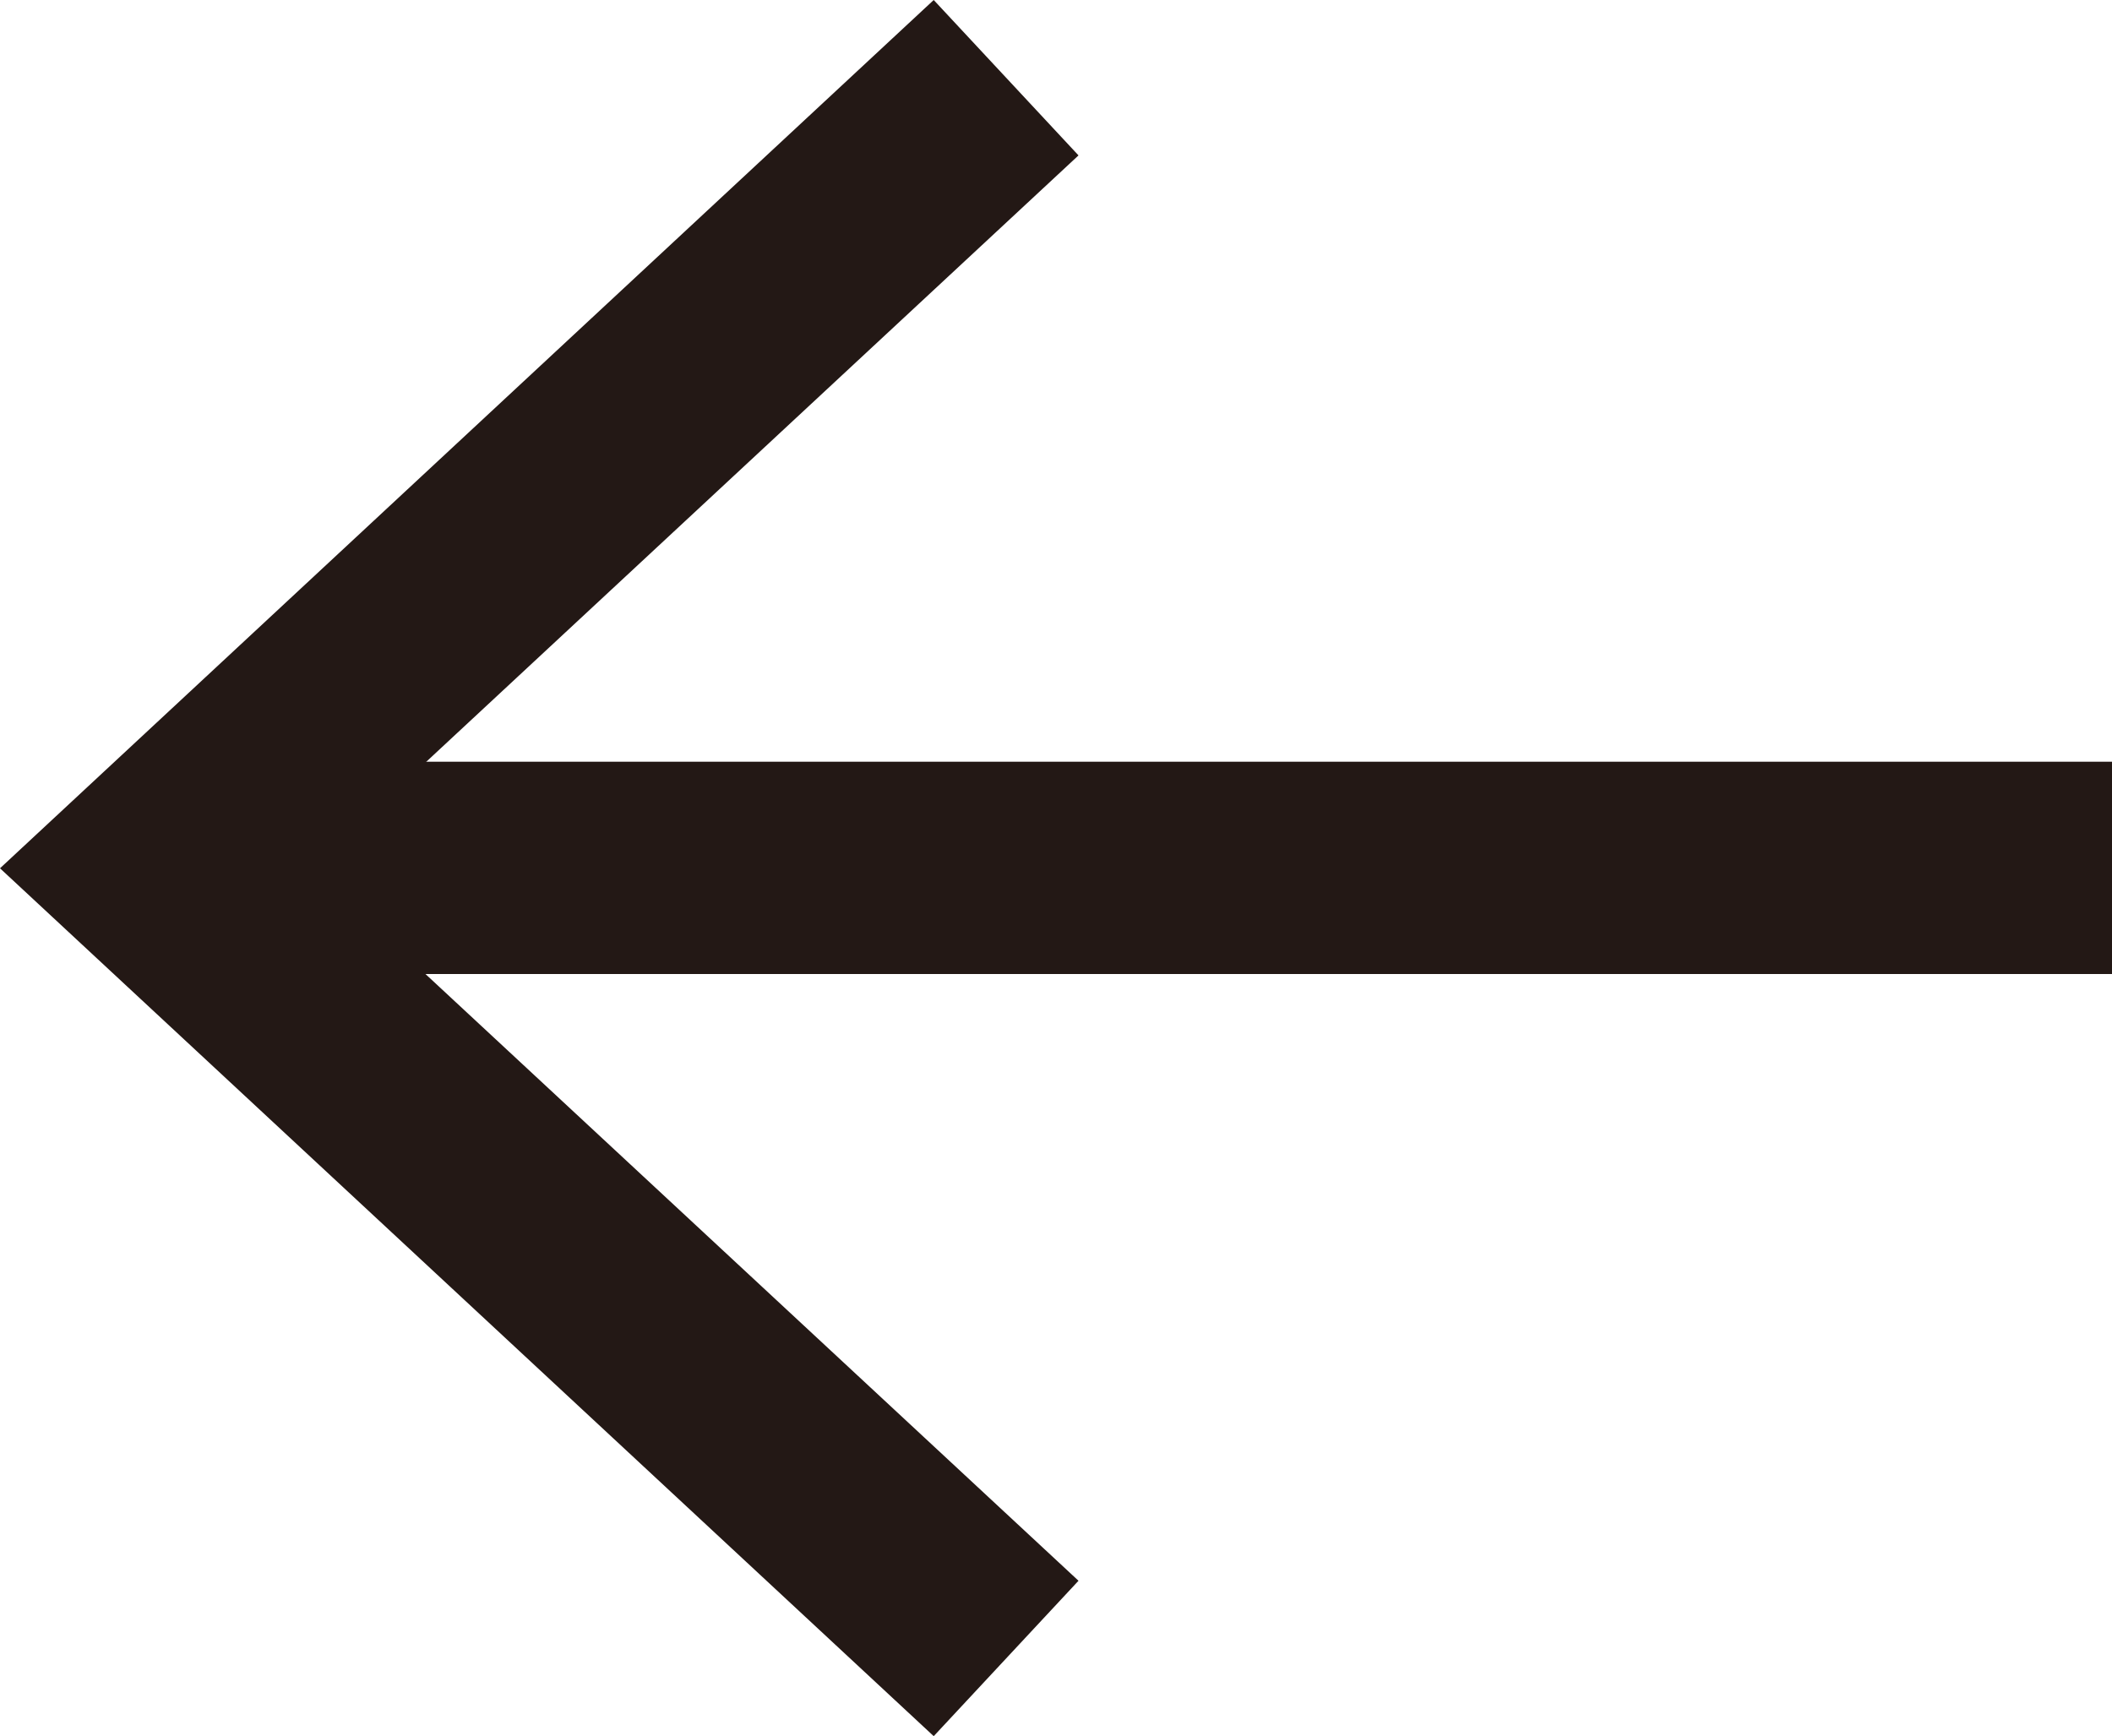
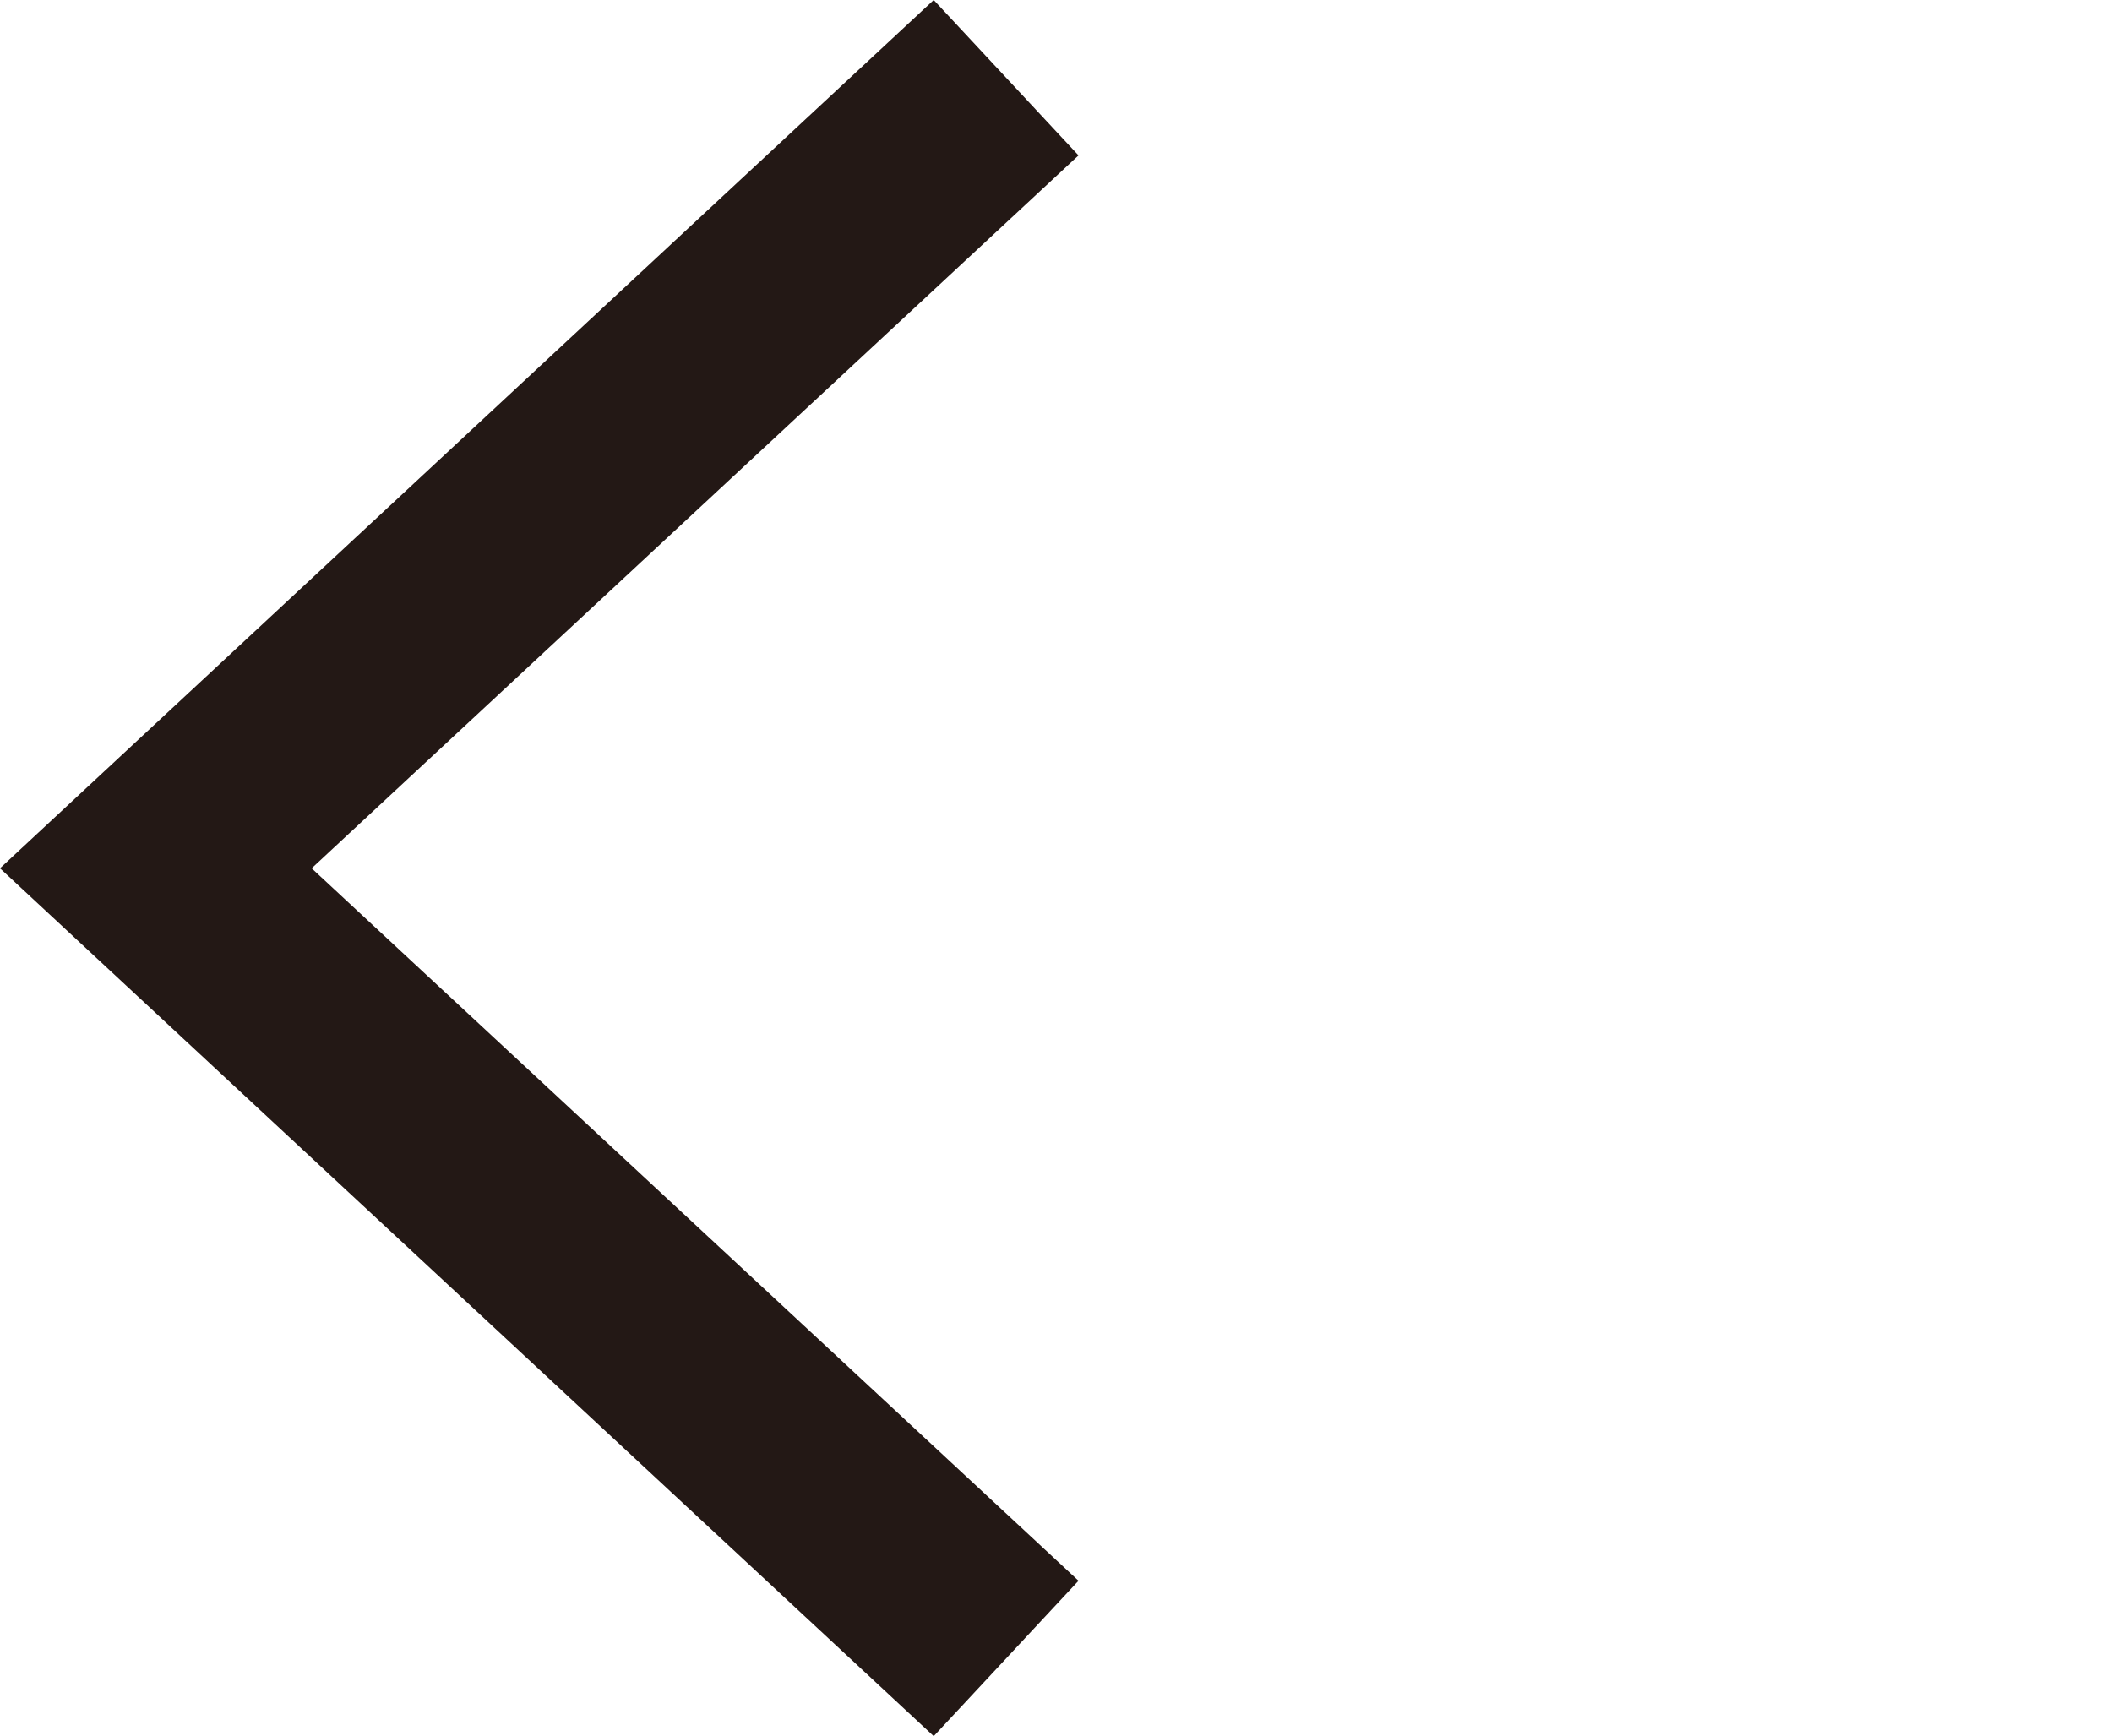
<svg xmlns="http://www.w3.org/2000/svg" viewBox="0 0 49.74 40.89">
-   <line x1="5.42" y1="20.44" x2="49.74" y2="20.44" style="fill:none;stroke:#231815;stroke-miterlimit:10;stroke-width:5px" />
  <polygon points="21.99 40.89 25.4 37.23 7.34 20.45 25.4 3.66 21.99 0 0 20.45 21.99 40.89" style="fill:#231815" />
</svg>